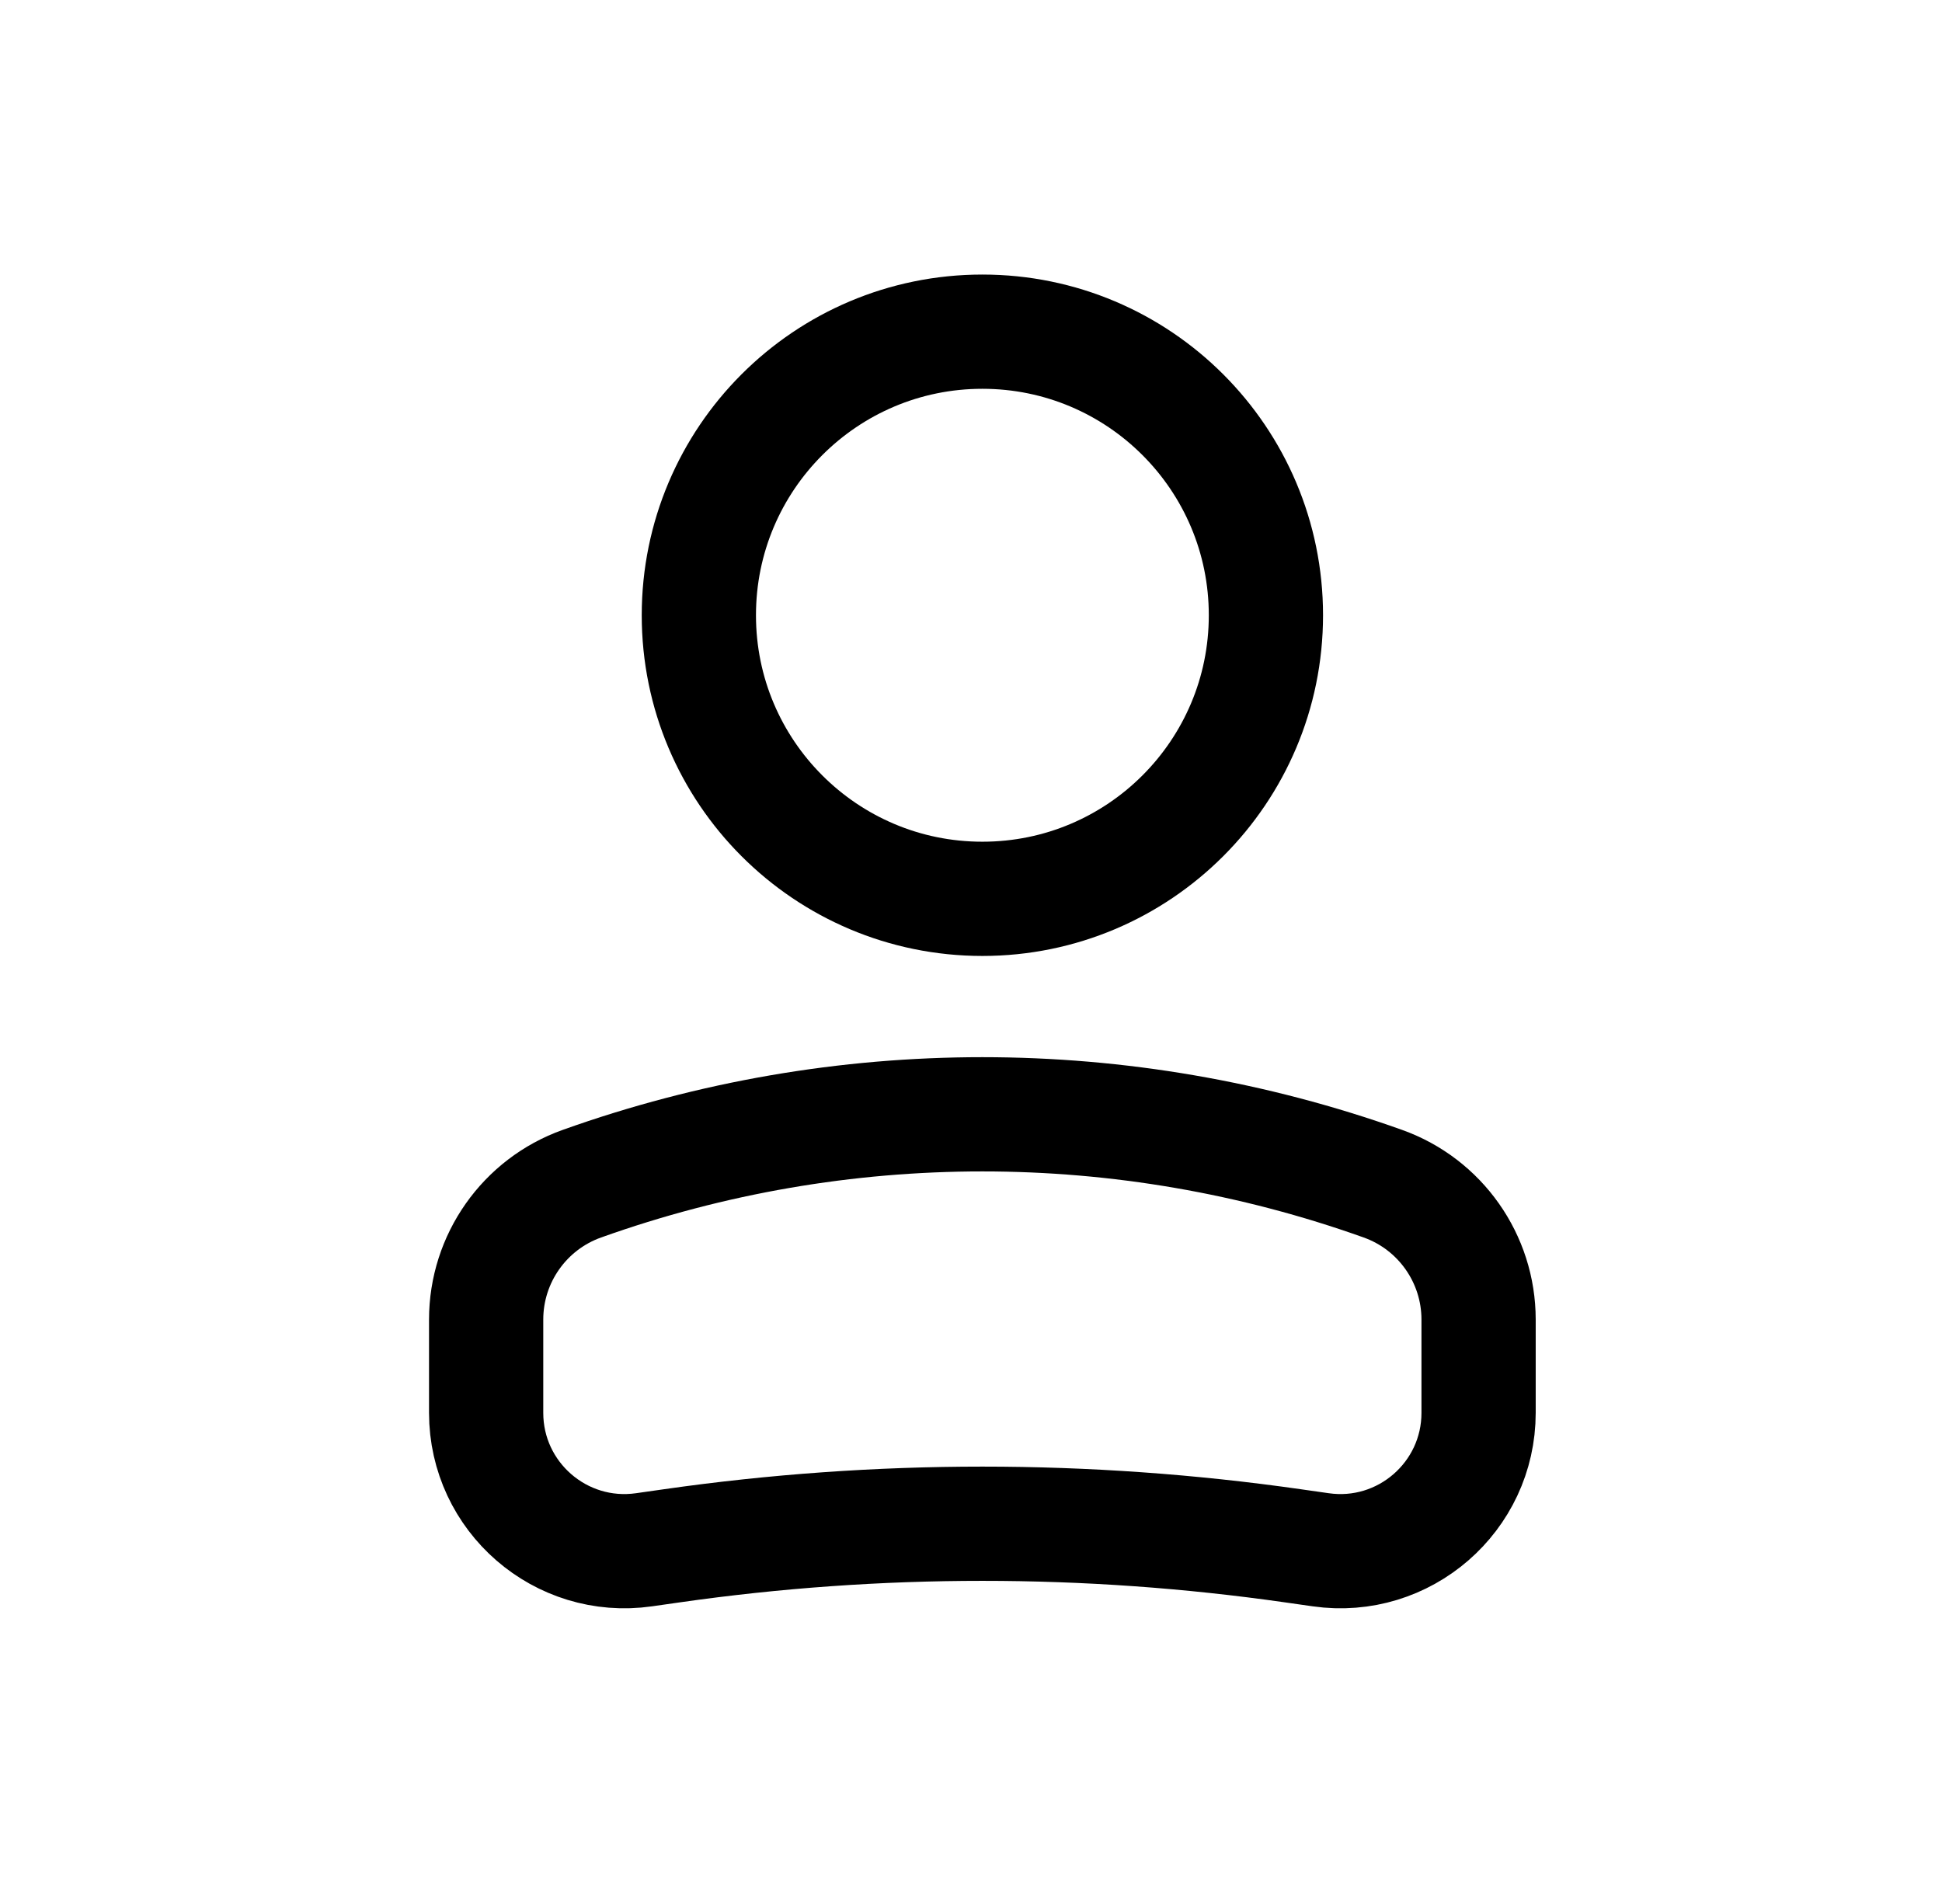
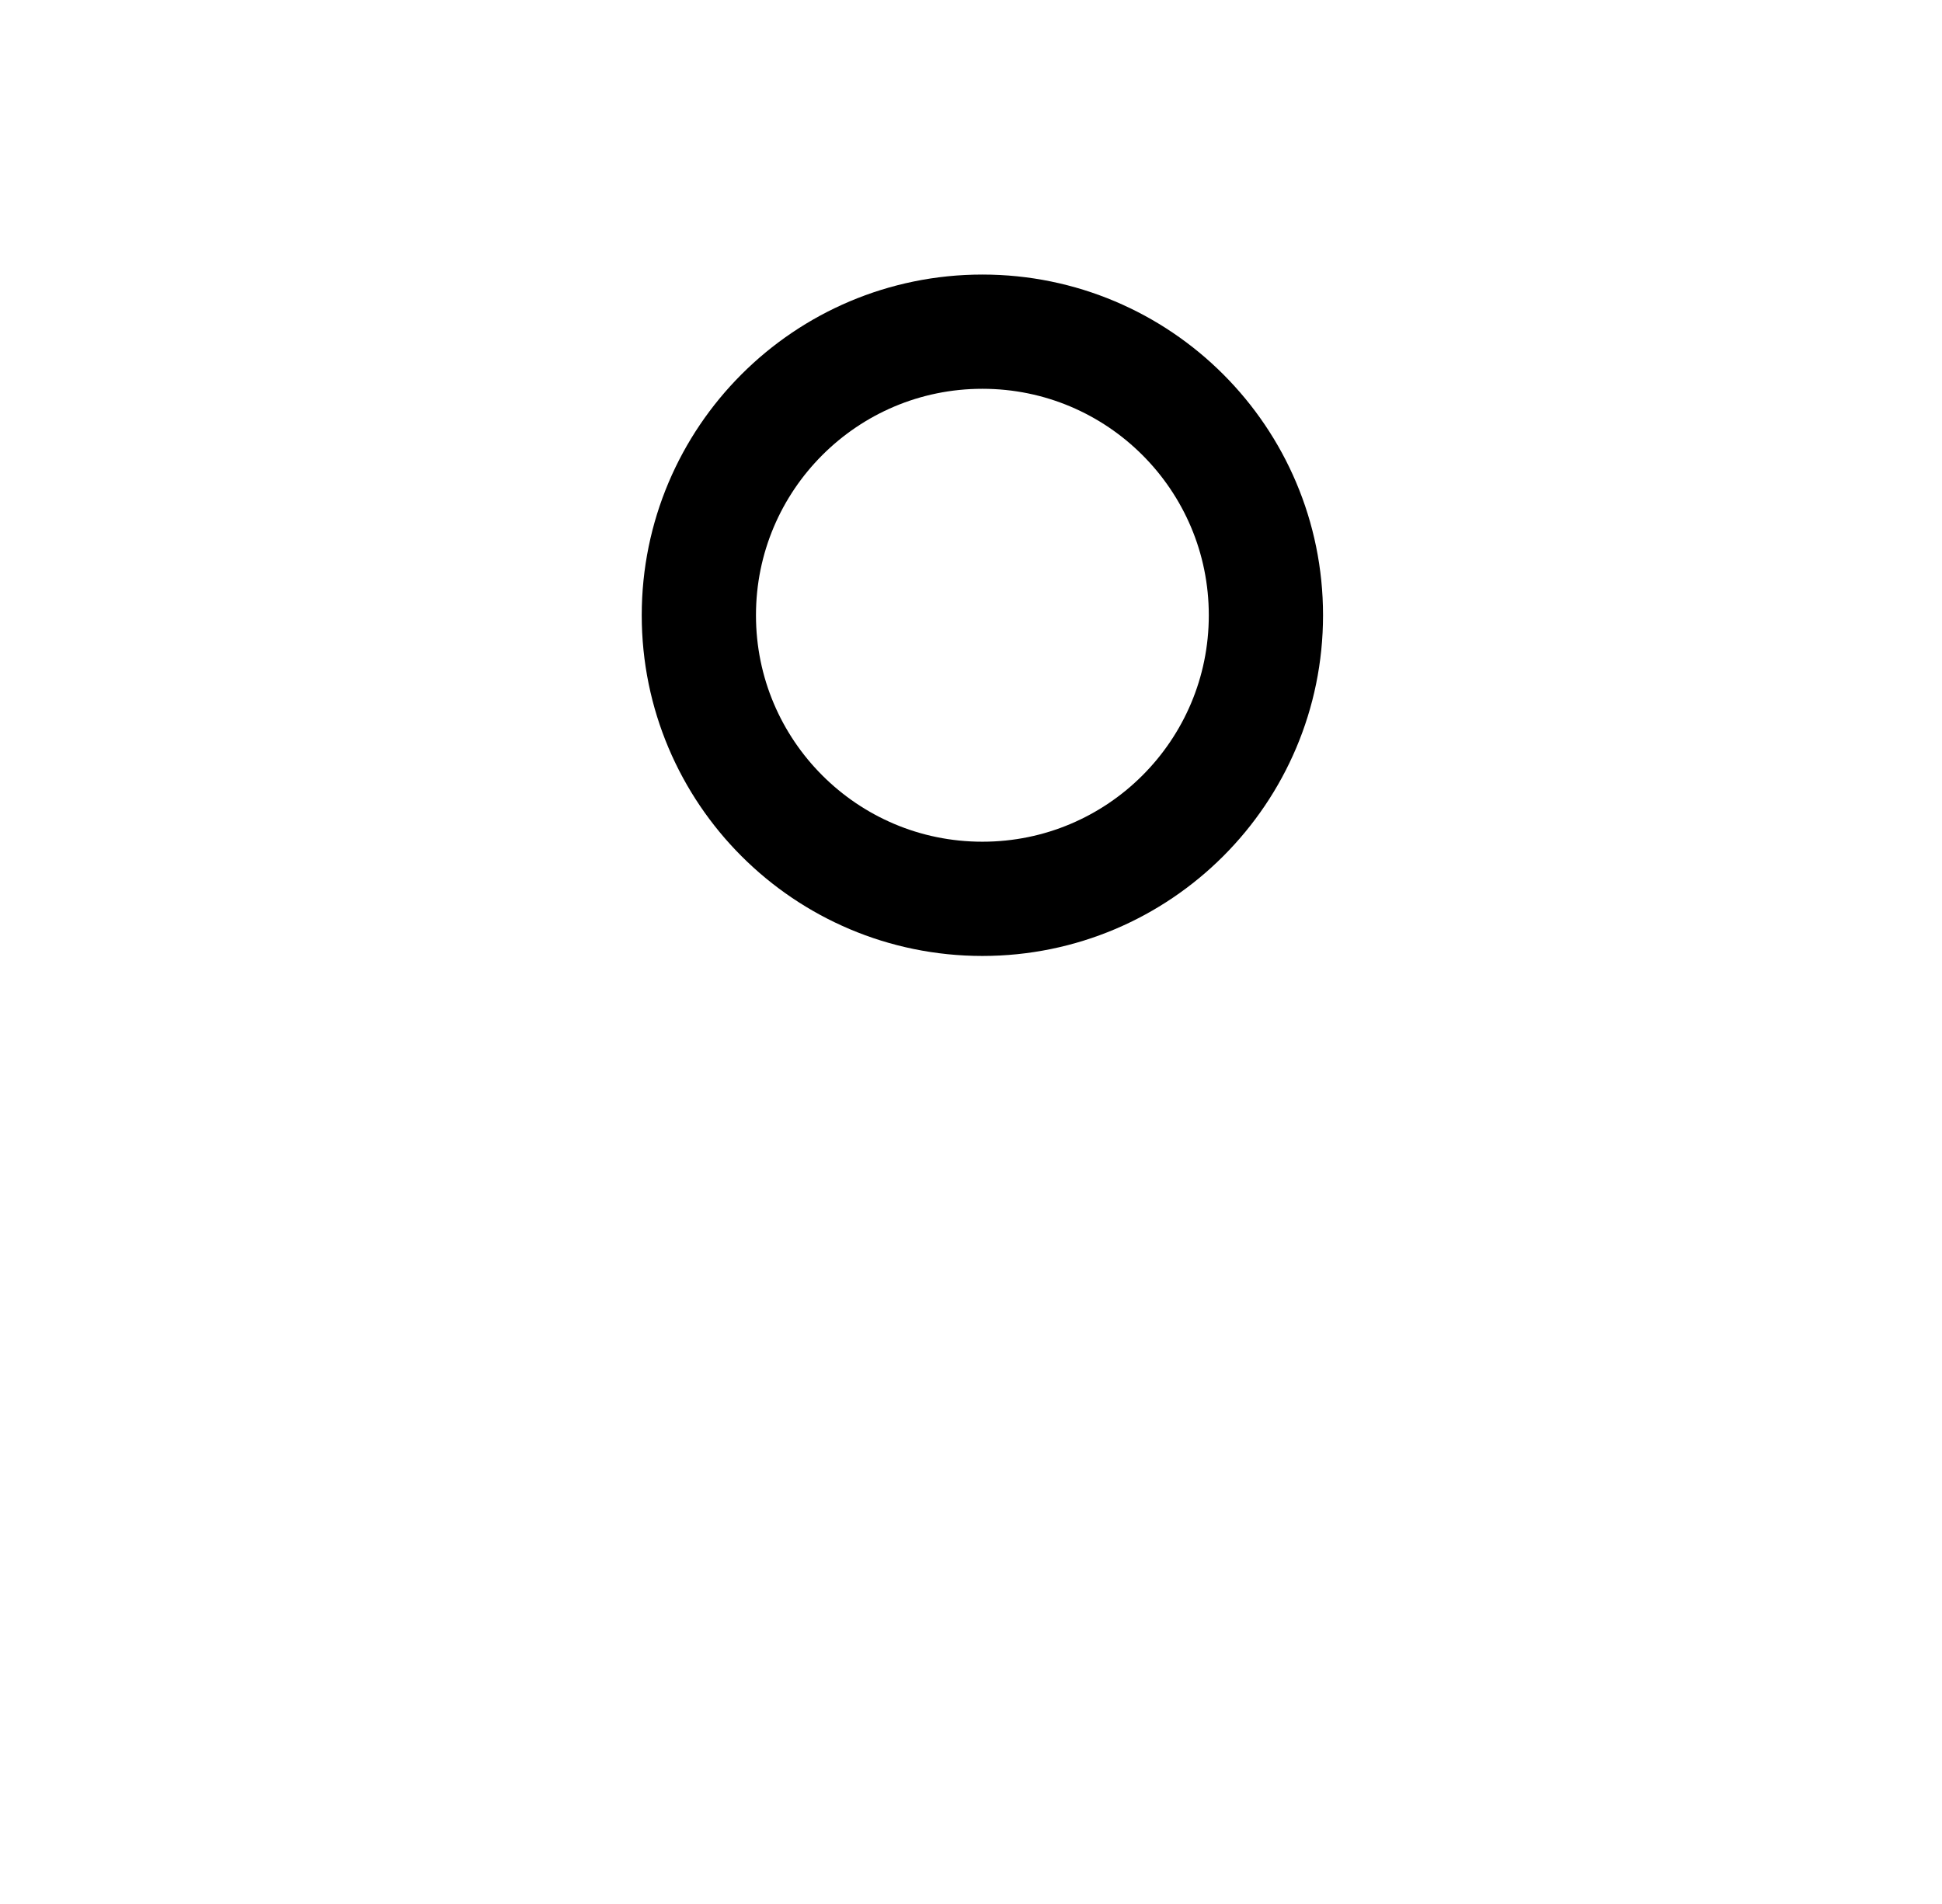
<svg xmlns="http://www.w3.org/2000/svg" width="51" height="50" viewBox="0 0 51 50" fill="none">
  <ellipse cx="7.446" cy="7.447" rx="7.446" ry="7.447" transform="matrix(-1 0 0 1 33.245 8.71)" stroke="black" stroke-width="3" />
-   <path d="M12.767 34.653C12.767 33.051 13.774 31.622 15.283 31.084V31.084C22.083 28.655 29.514 28.655 36.315 31.084V31.084C37.823 31.622 38.83 33.051 38.83 34.653V37.102C38.83 39.312 36.872 41.011 34.684 40.698L33.954 40.594C28.545 39.821 23.053 39.821 17.643 40.594L16.914 40.698C14.725 41.011 12.767 39.312 12.767 37.102V34.653Z" stroke="black" stroke-width="3" />
</svg>